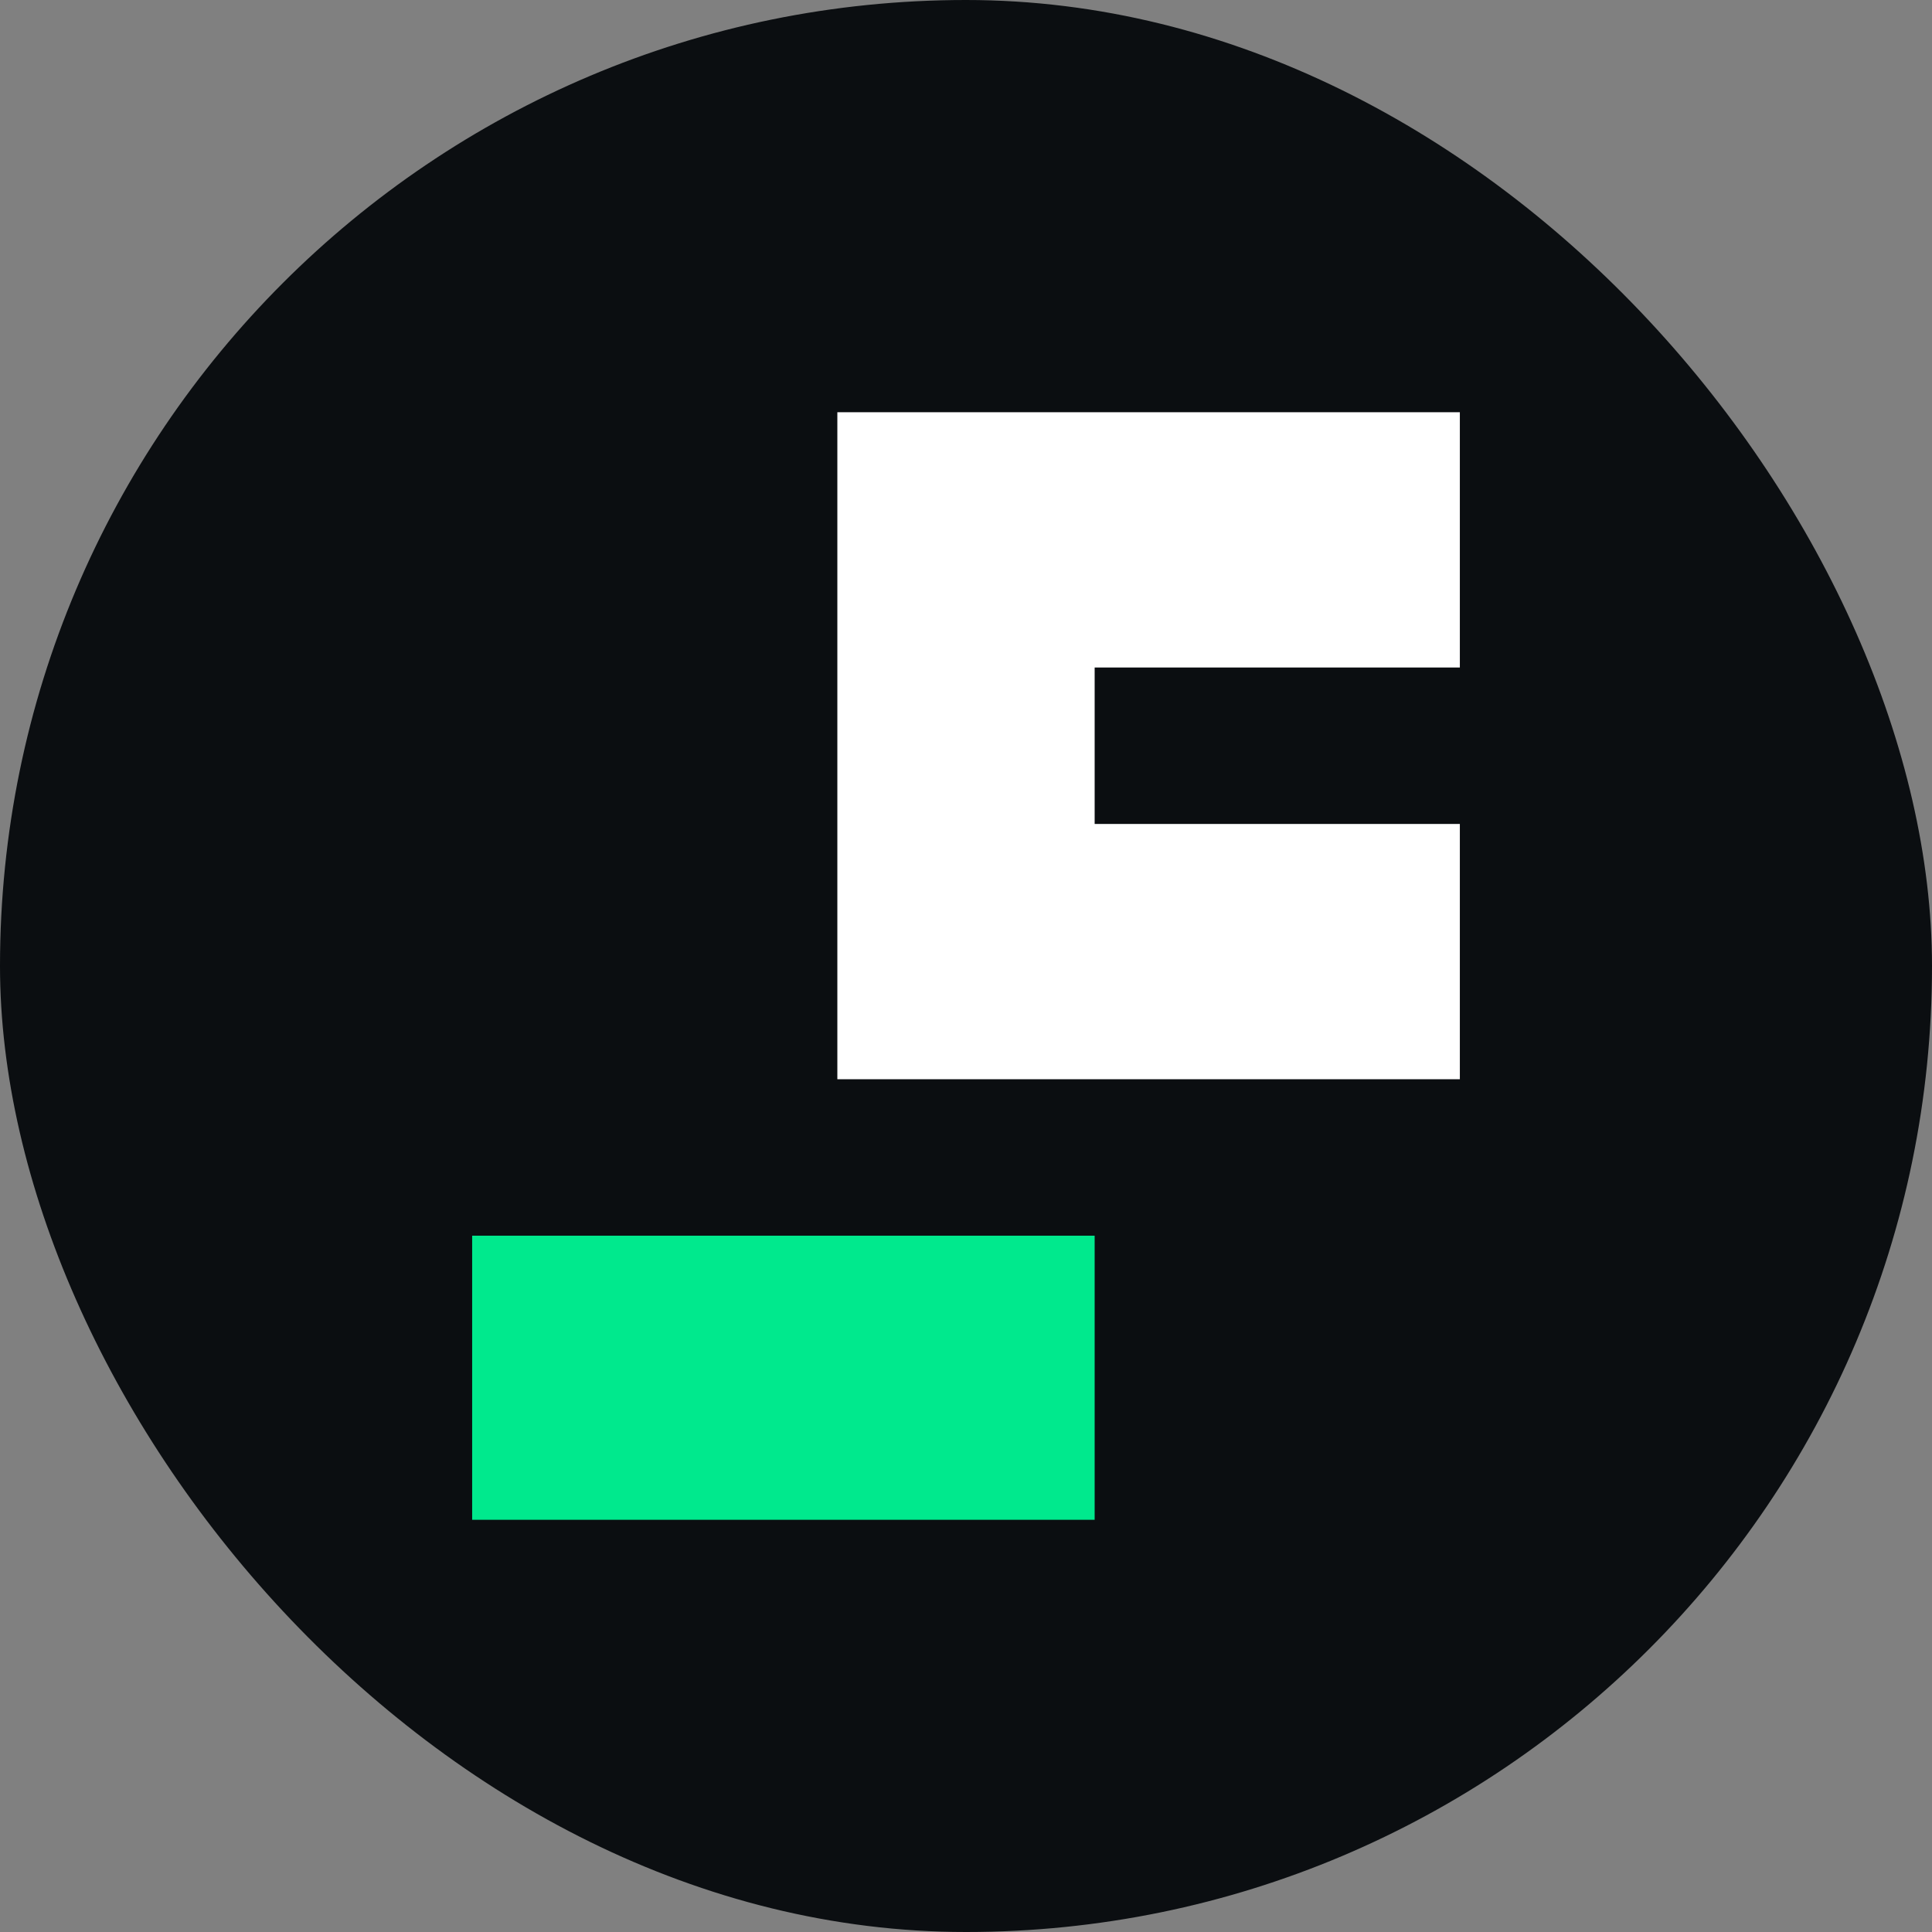
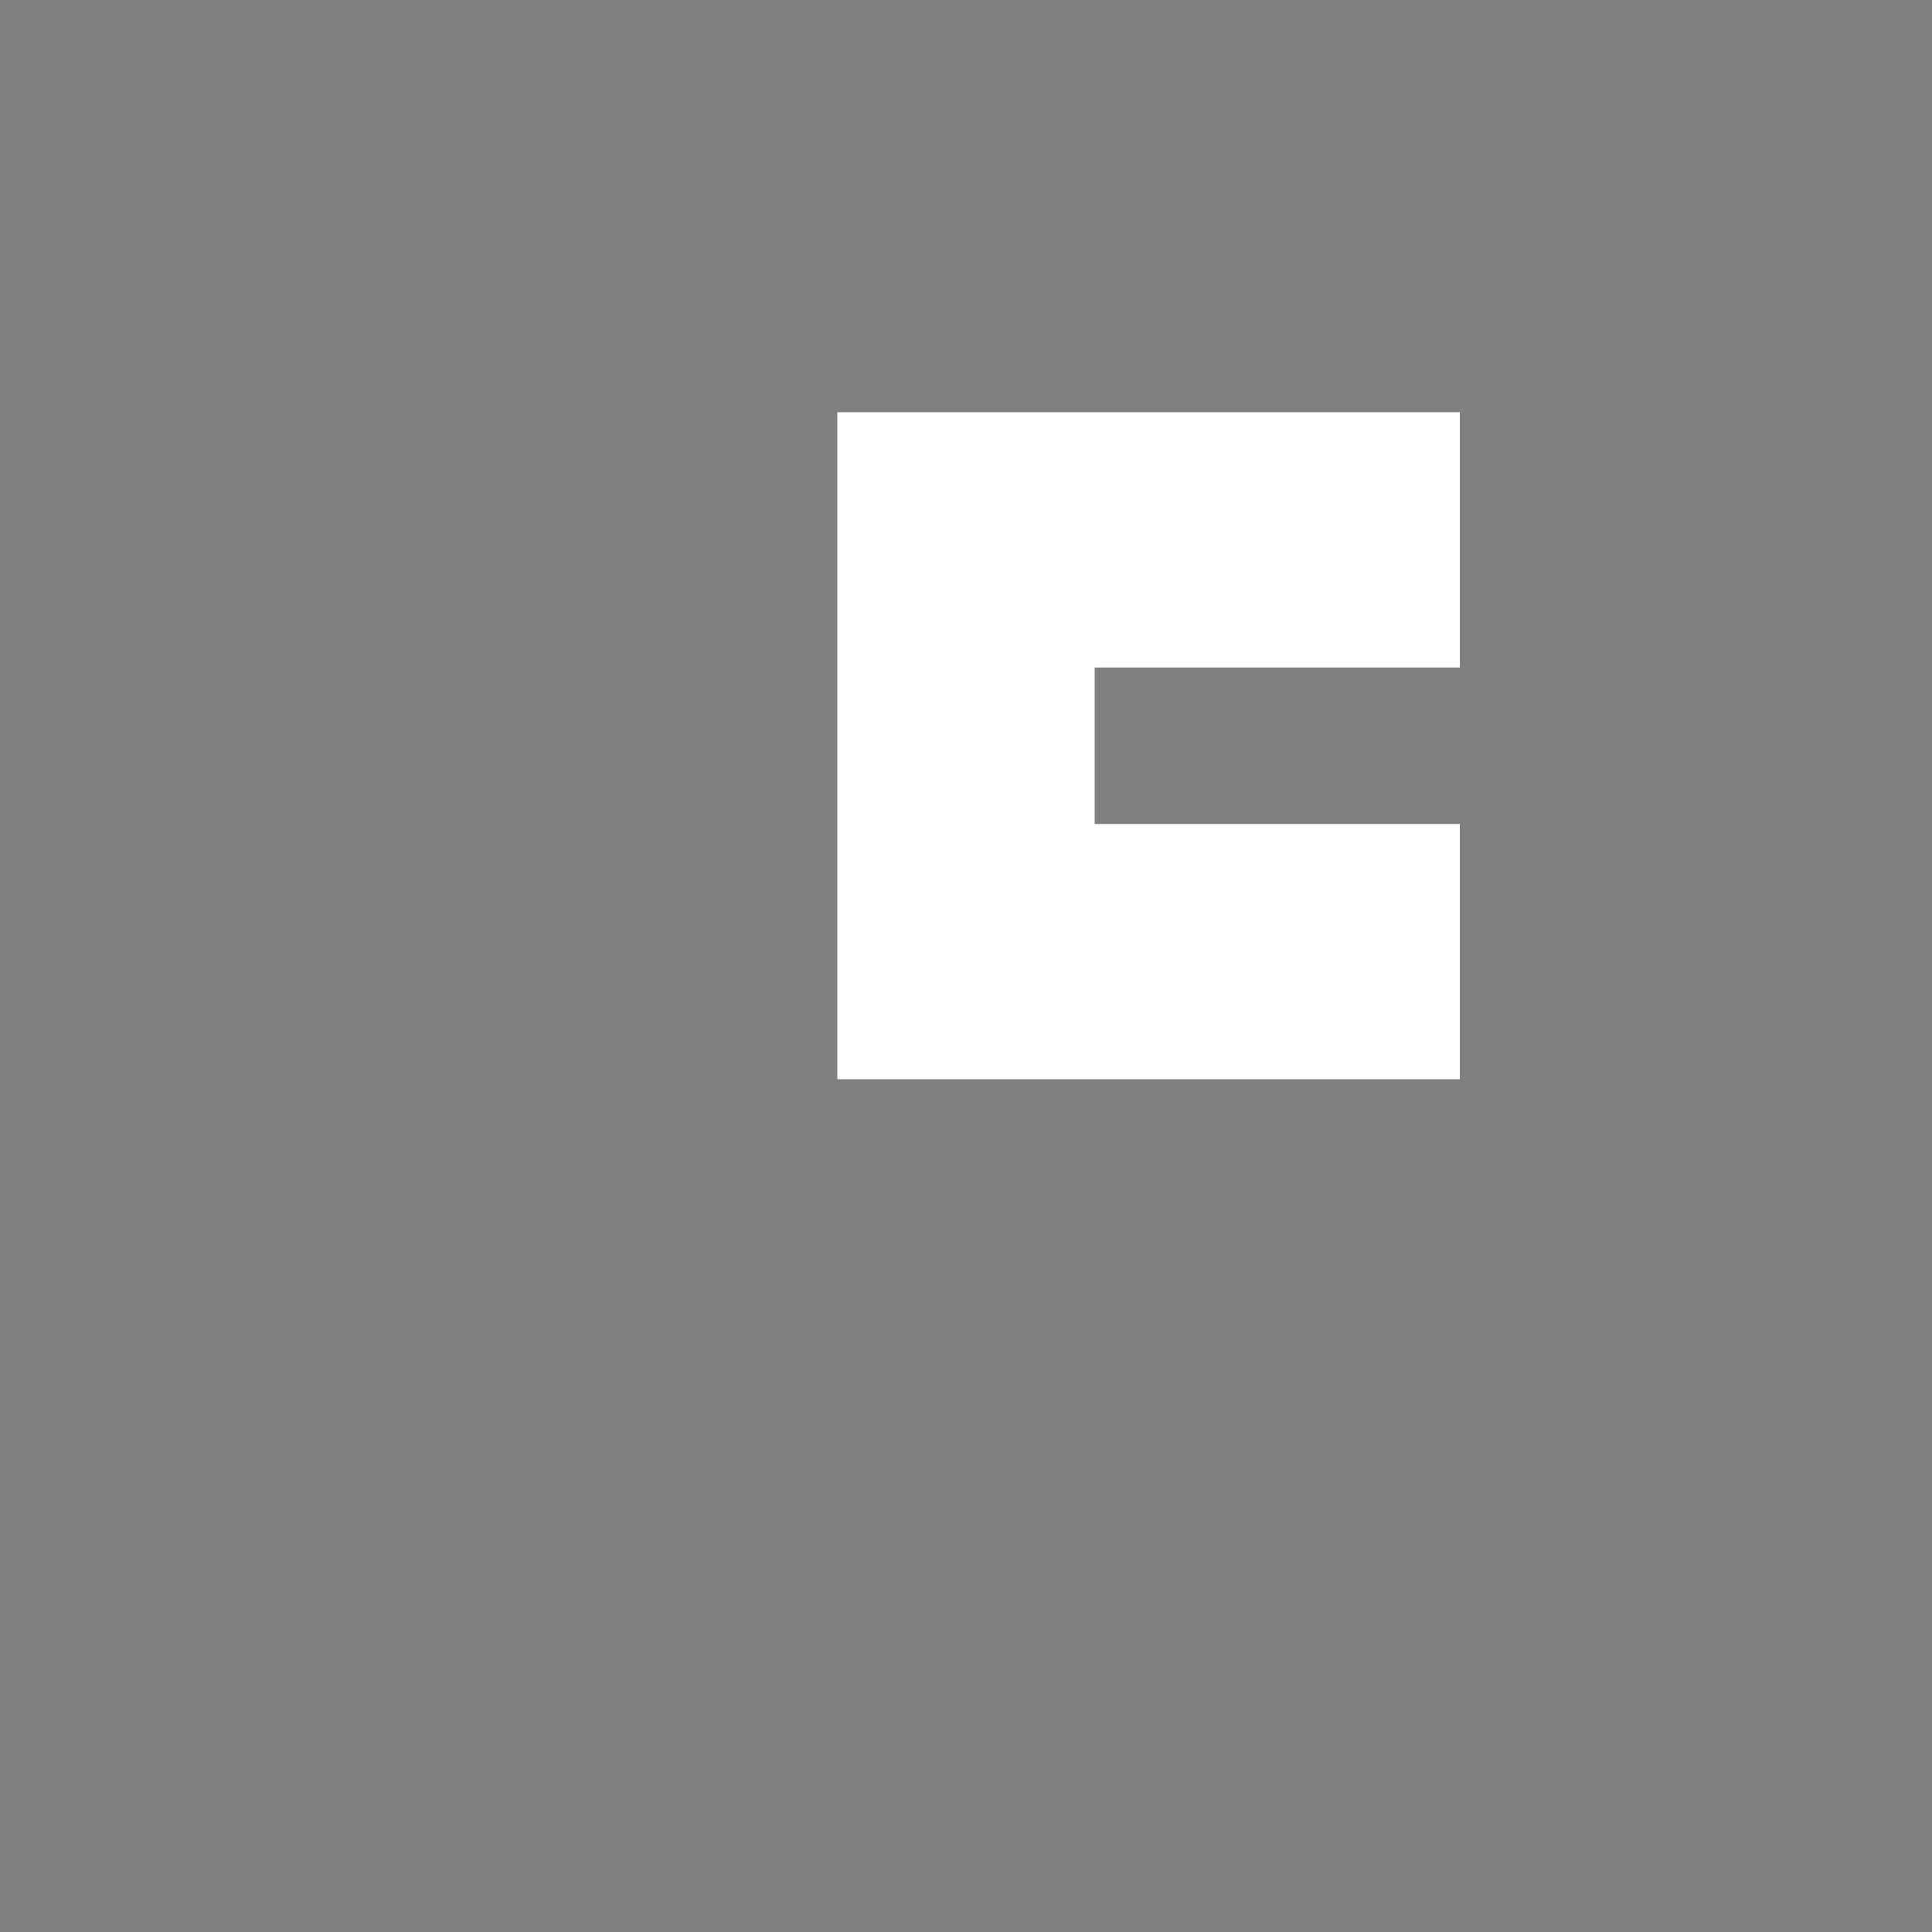
<svg xmlns="http://www.w3.org/2000/svg" width="200" height="200" viewBox="0 0 200 200" fill="none">
  <rect x="0" y="0" width="200" height="200" fill="#808080" stroke="none" />
-   <rect width="200" height="200" rx="100" fill="#0B0E11" />
  <path d="M151.123 42.674V69.1H113.318V85.296H151.123V111.722H86.682L86.682 42.674L151.123 42.674Z" fill="white" />
-   <path d="M113.318 157.328V127.918H48.877V157.328H113.318Z" fill="#00E98D" />
+   <path d="M113.318 157.328V127.918V157.328H113.318Z" fill="#00E98D" />
</svg>